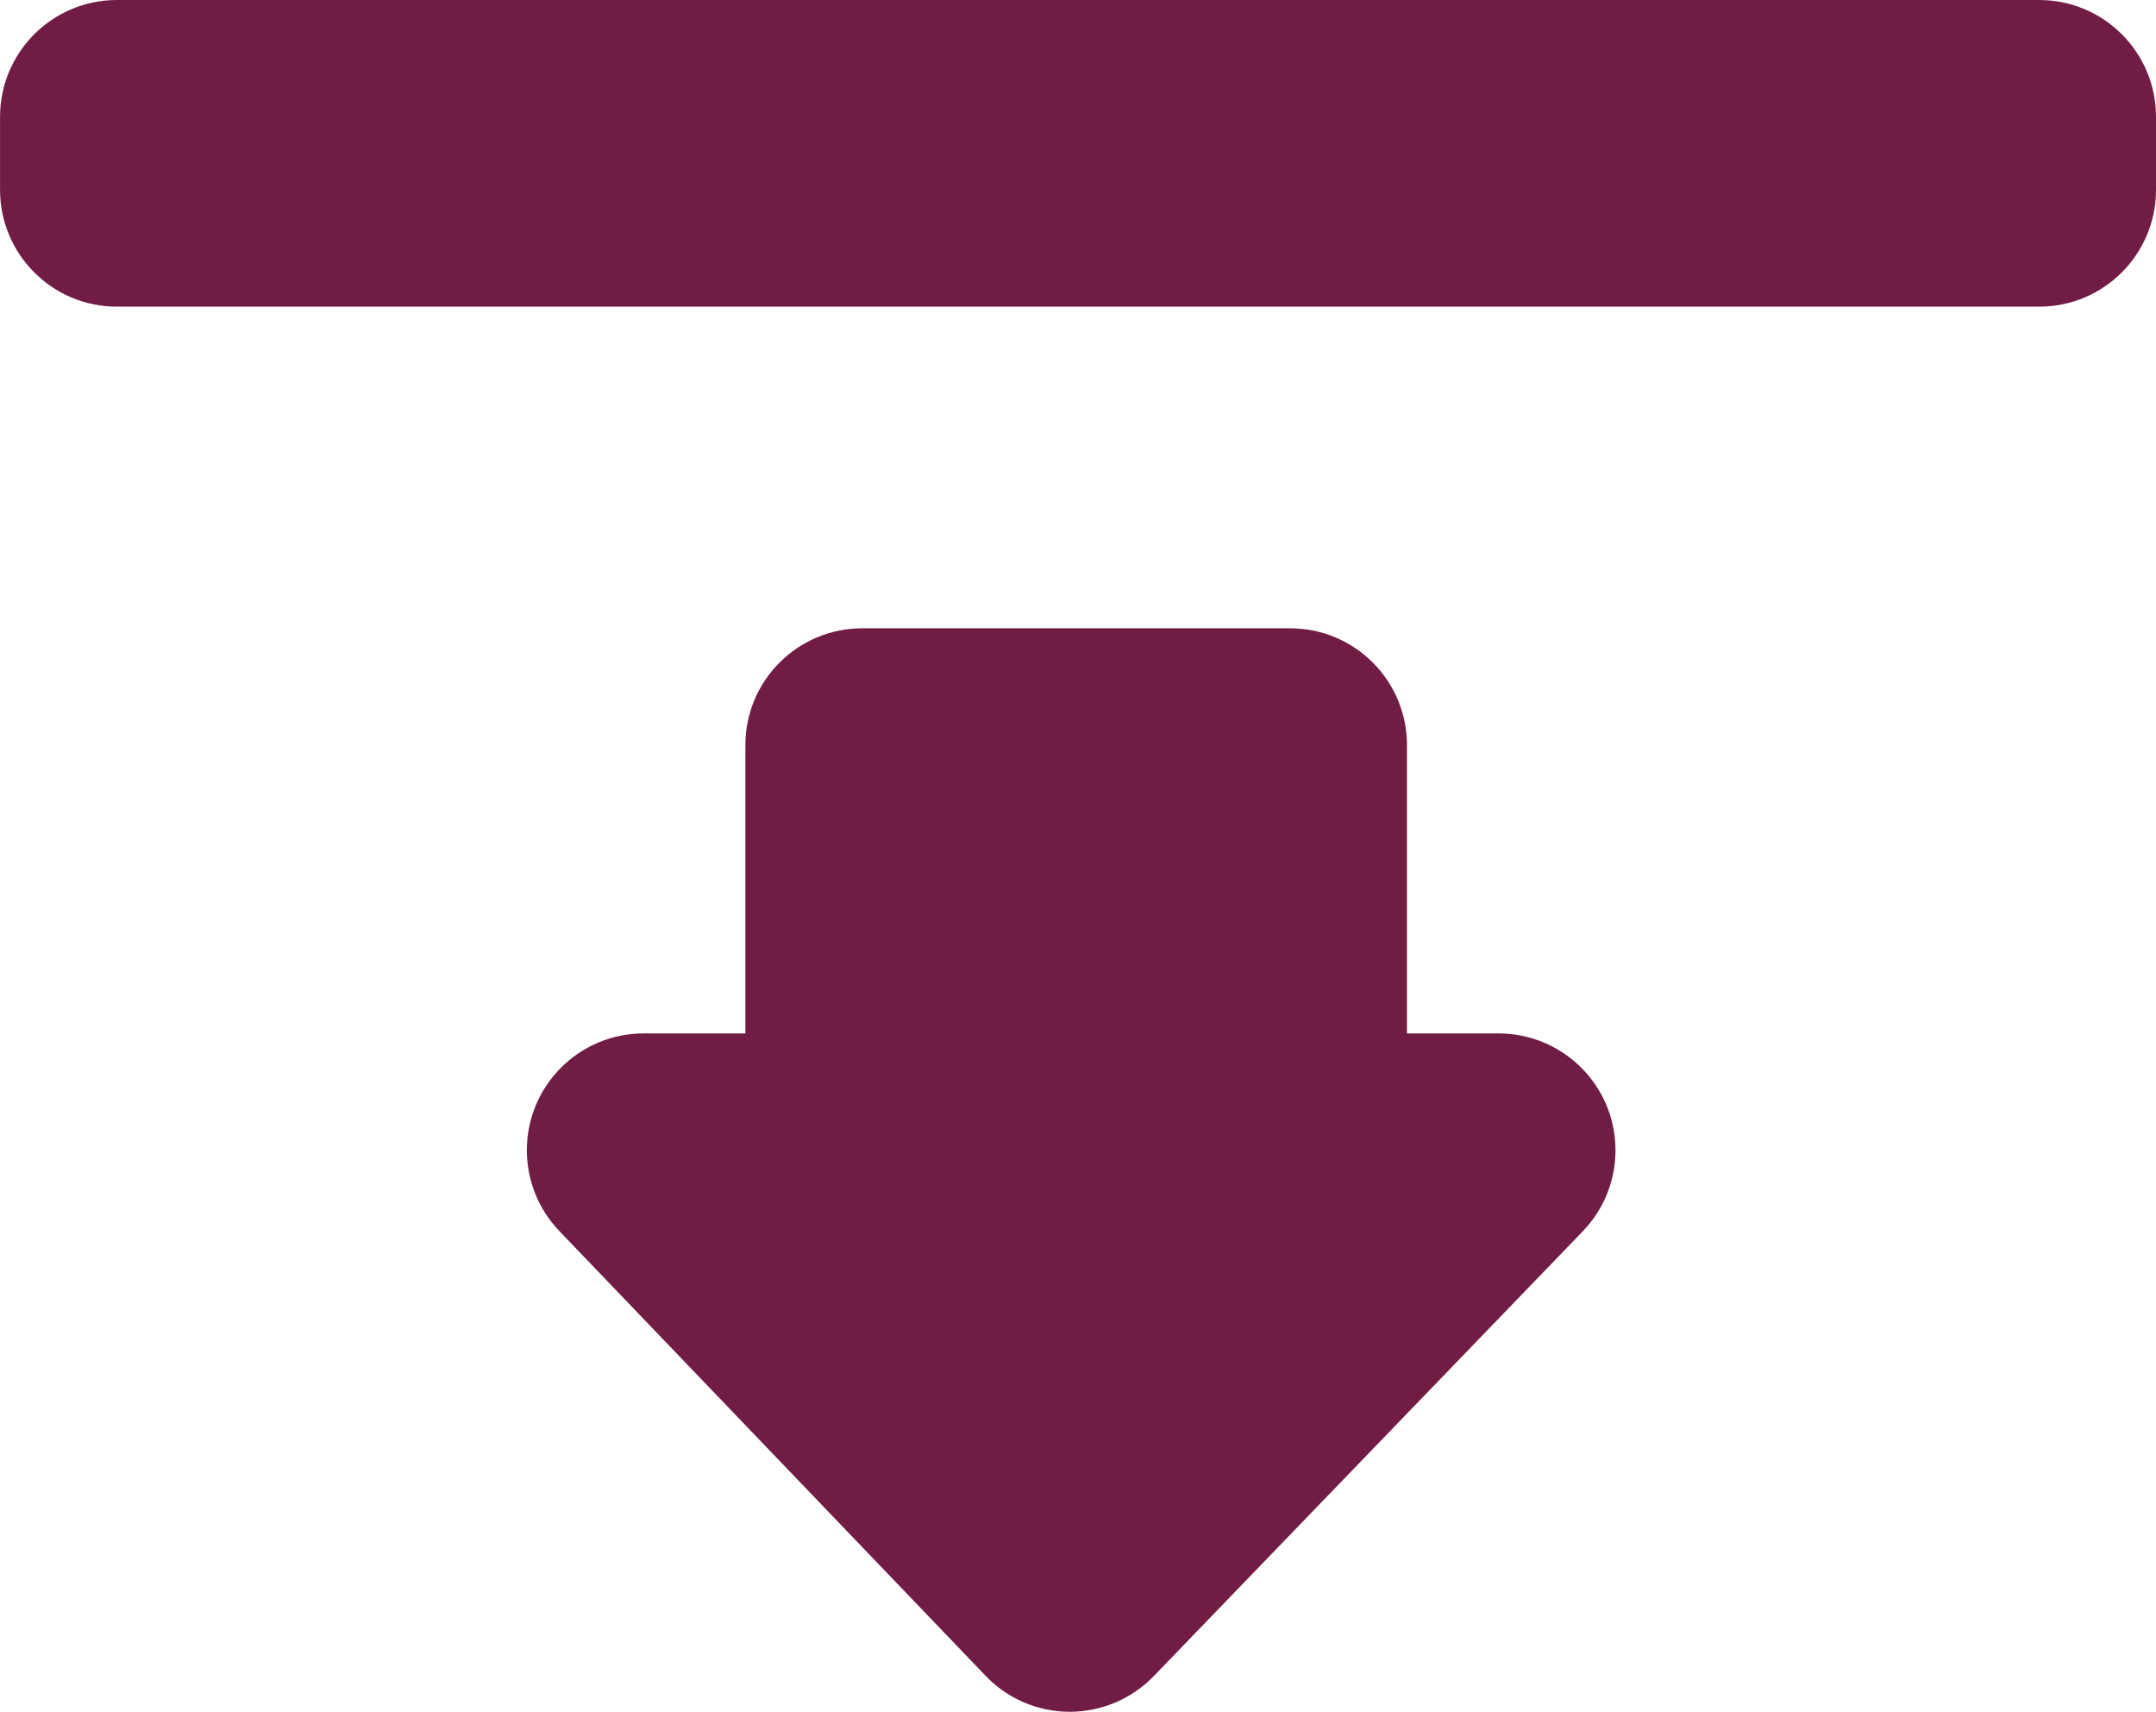
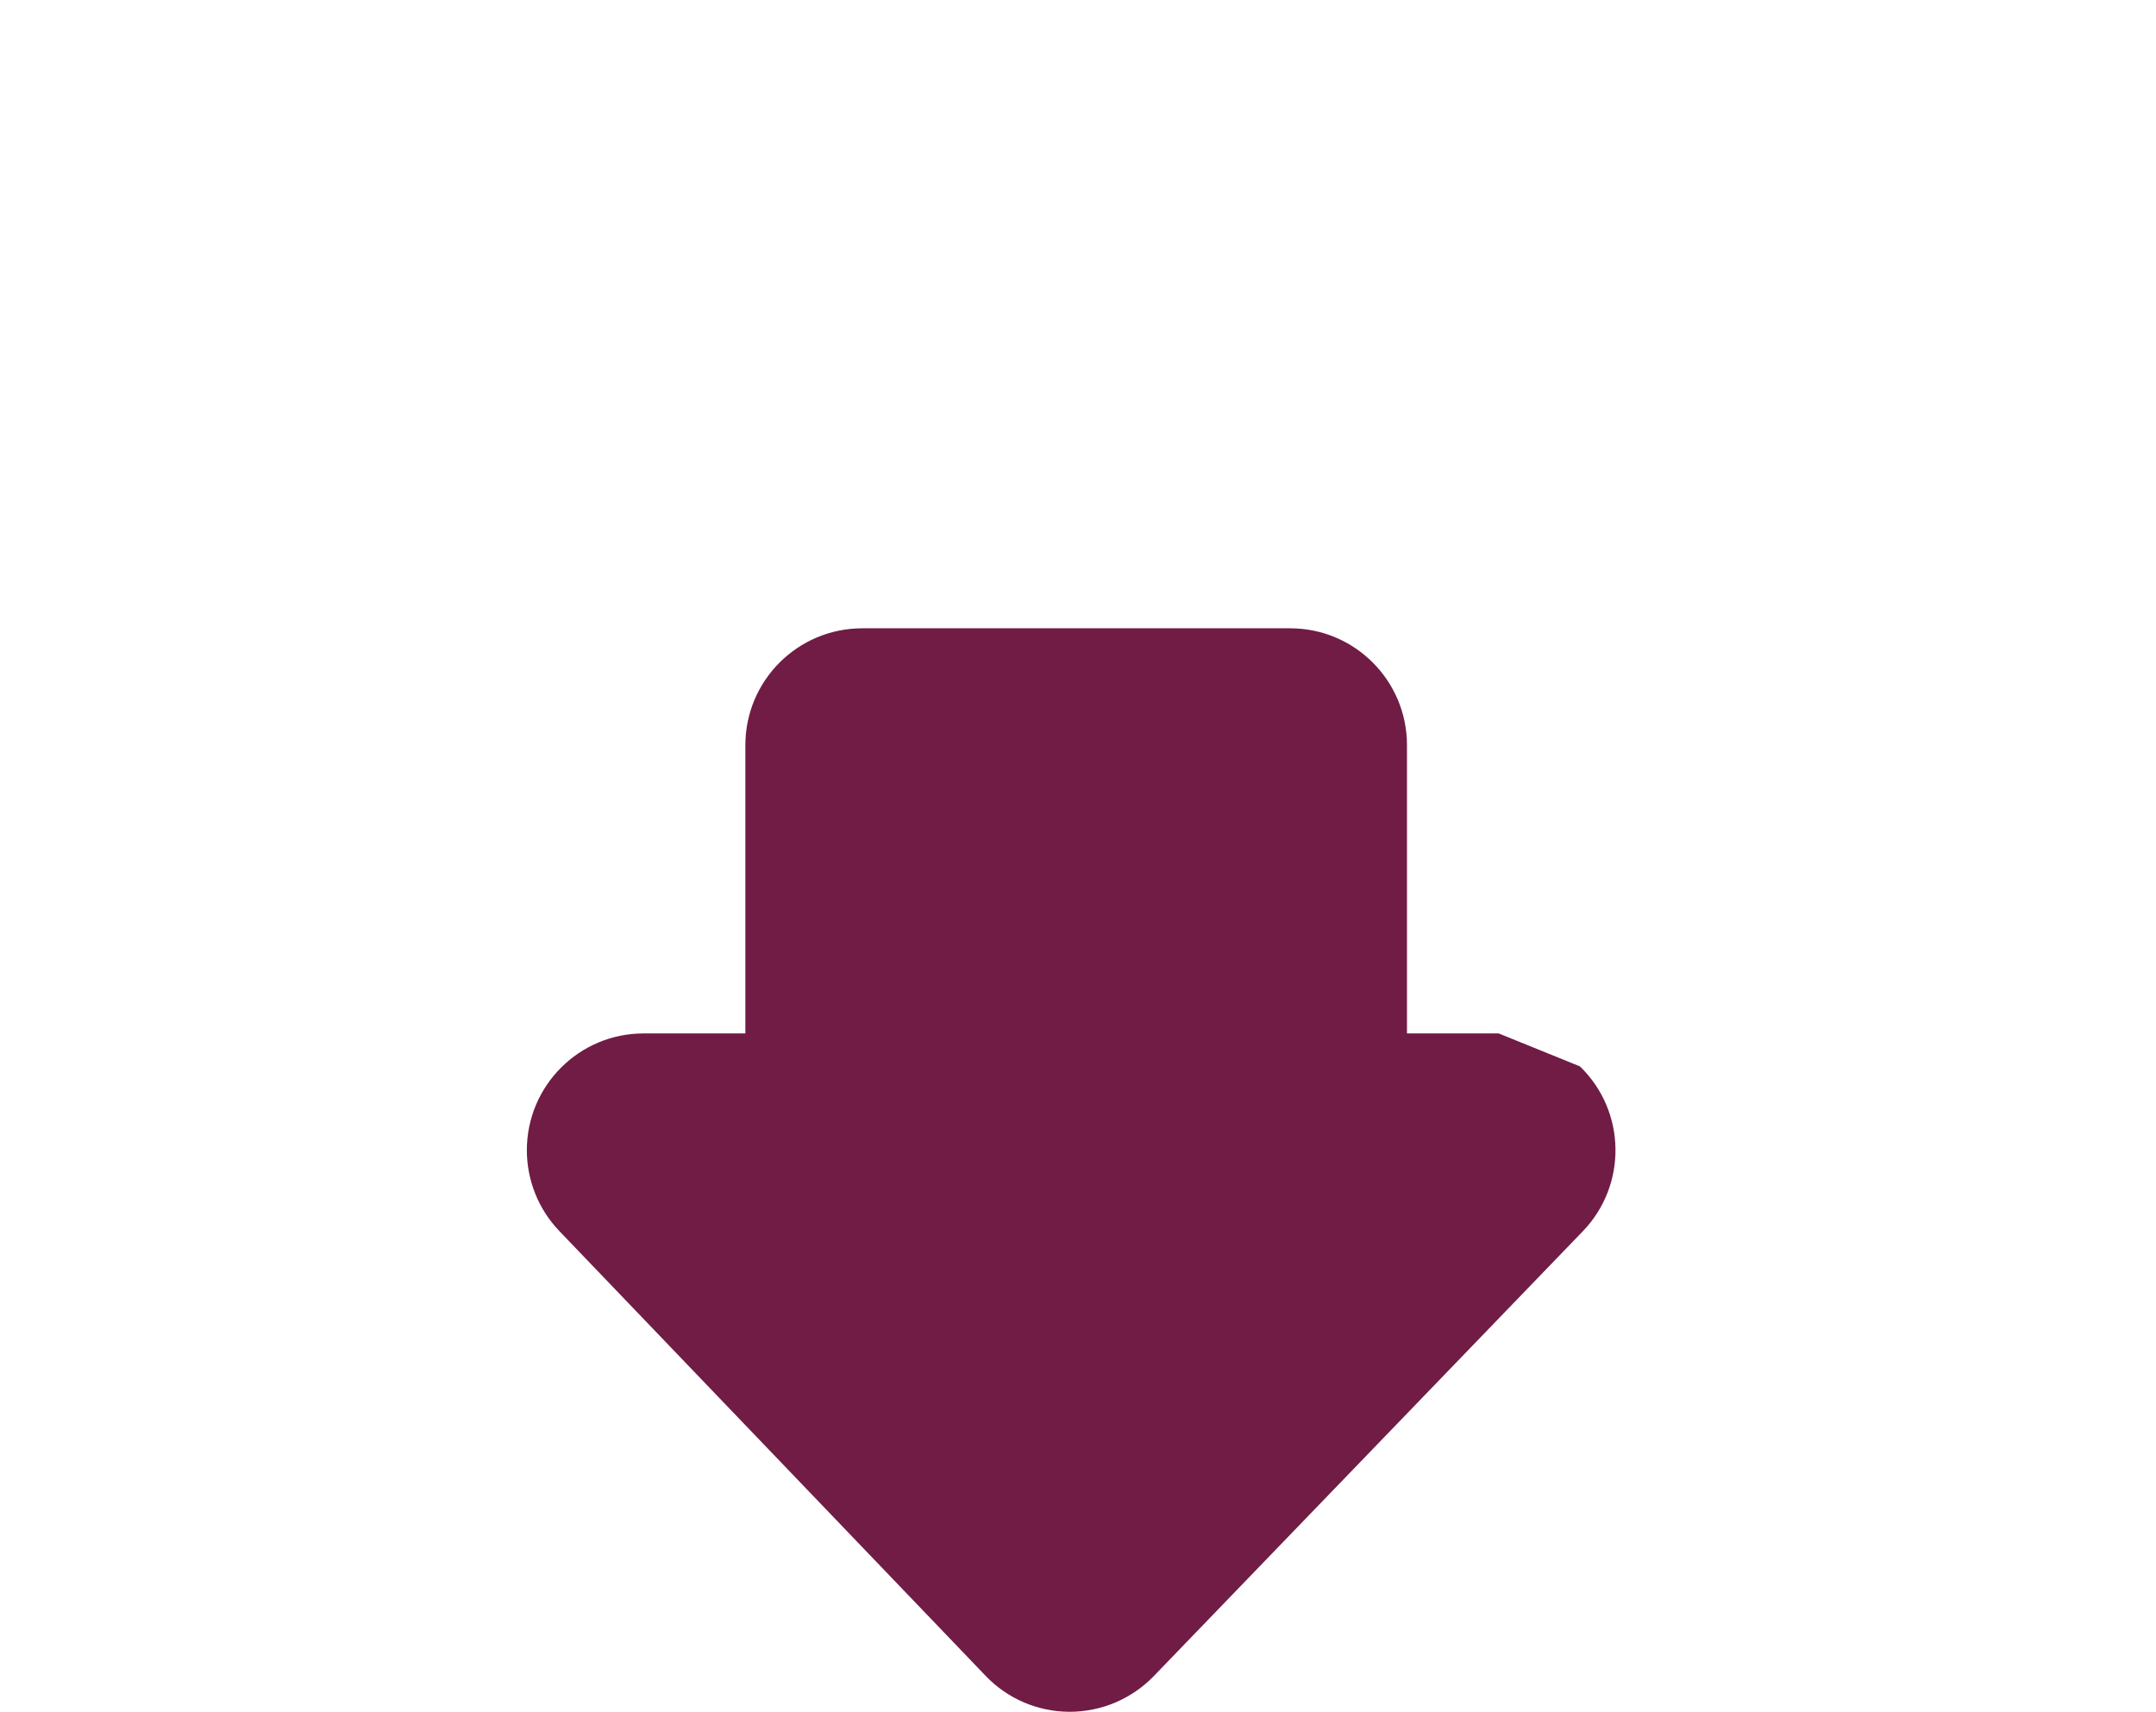
<svg xmlns="http://www.w3.org/2000/svg" version="1.1" id="Livello_1" x="0px" y="0px" width="52.557px" height="41.725px" viewBox="0 0 52.557 41.725" enable-background="new 0 0 52.557 41.725" xml:space="preserve">
  <g id="btl" transform="translate(-11.352 -39.591)">
-     <path id="Path_121" fill="#701C45" d="M47.886,64.781H45.65v-7.03c-0.002-1.571-1.275-2.845-2.847-2.845H32.371   c-1.571,0-2.847,1.272-2.849,2.845v7.03h-2.477c-1.572-0.002-2.848,1.271-2.85,2.844c0,0.735,0.283,1.442,0.792,1.973   l10.388,10.838c0.533,0.56,1.272,0.878,2.046,0.88h0.009c0.772-0.001,1.511-0.314,2.048-0.87l10.454-10.838   c1.093-1.13,1.063-2.932-0.066-4.024C49.335,65.069,48.626,64.782,47.886,64.781" />
-     <path id="Path_122" fill="#701C45" d="M61.062,39.591H14.2c-1.572,0.001-2.846,1.275-2.847,2.848v1.778   c0,1.572,1.274,2.848,2.847,2.849h46.862c1.572-0.001,2.847-1.275,2.847-2.848v-1.779C63.909,40.866,62.634,39.592,61.062,39.591" />
+     <path id="Path_121" fill="#701C45" d="M47.886,64.781H45.65v-7.03c-0.002-1.571-1.275-2.845-2.847-2.845H32.371   c-1.571,0-2.847,1.272-2.849,2.845v7.03h-2.477c-1.572-0.002-2.848,1.271-2.85,2.844c0,0.735,0.283,1.442,0.792,1.973   l10.388,10.838c0.533,0.56,1.272,0.878,2.046,0.88h0.009c0.772-0.001,1.511-0.314,2.048-0.87l10.454-10.838   c1.093-1.13,1.063-2.932-0.066-4.024" />
  </g>
</svg>